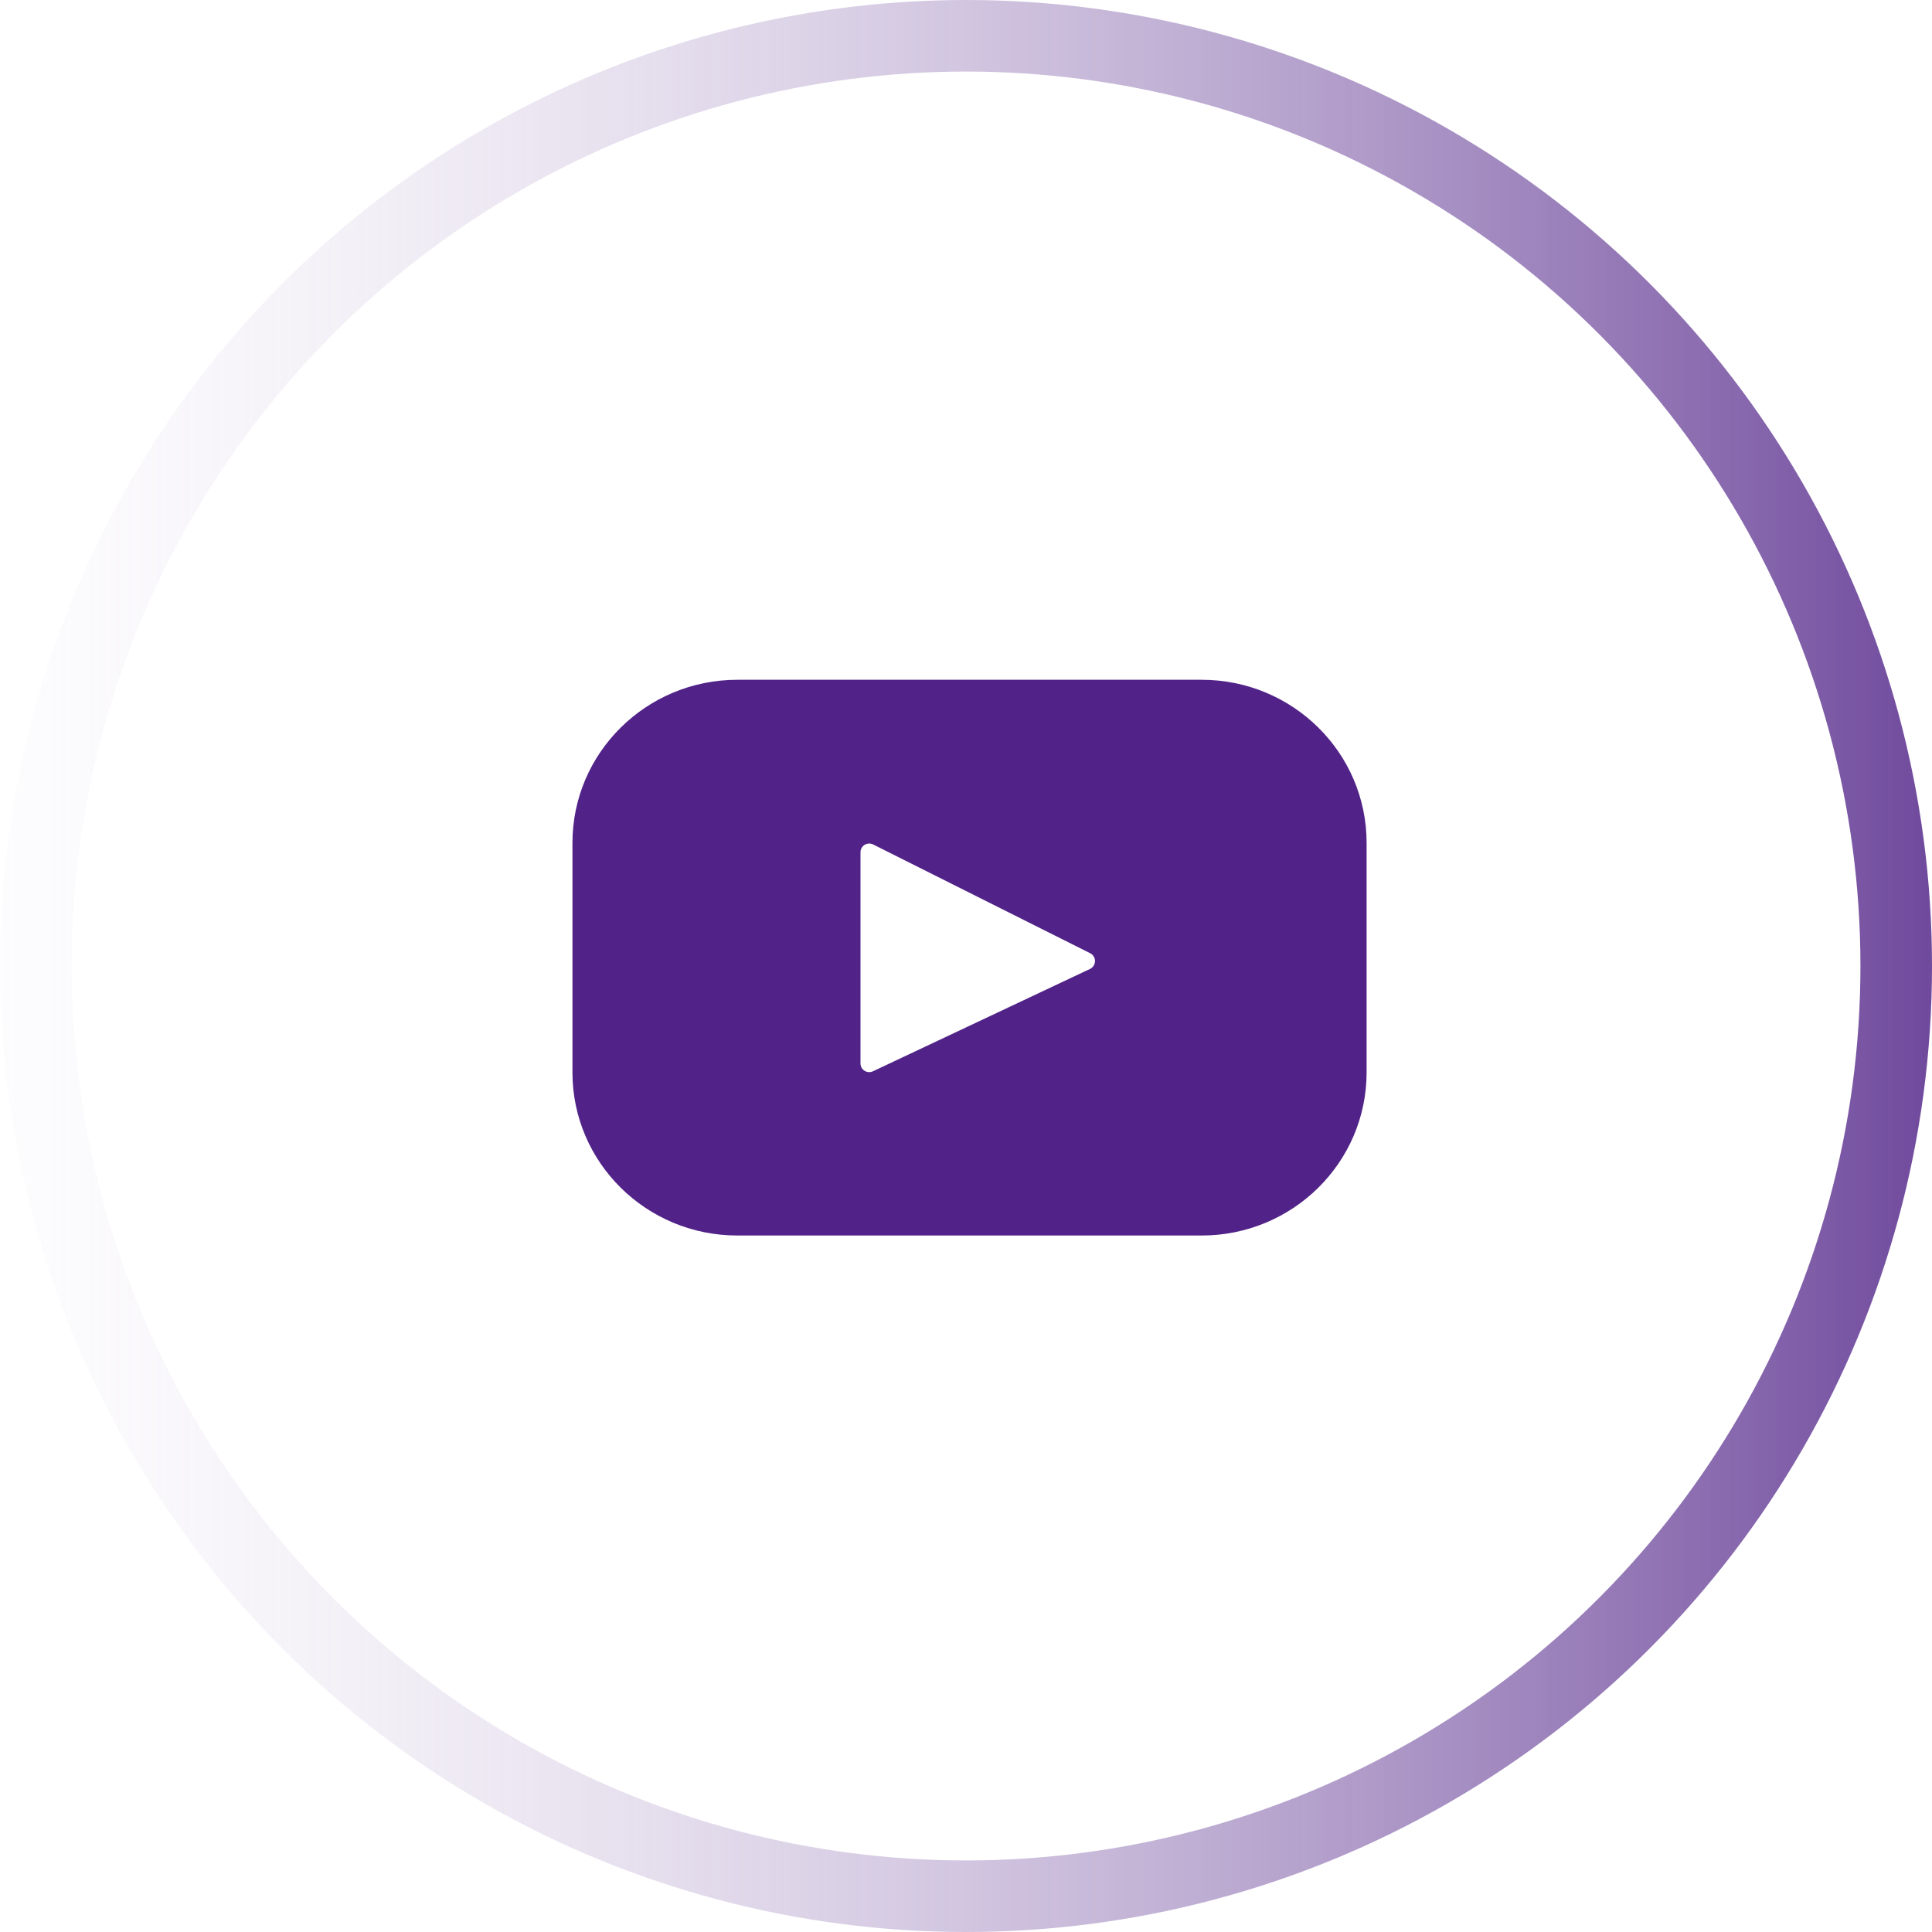
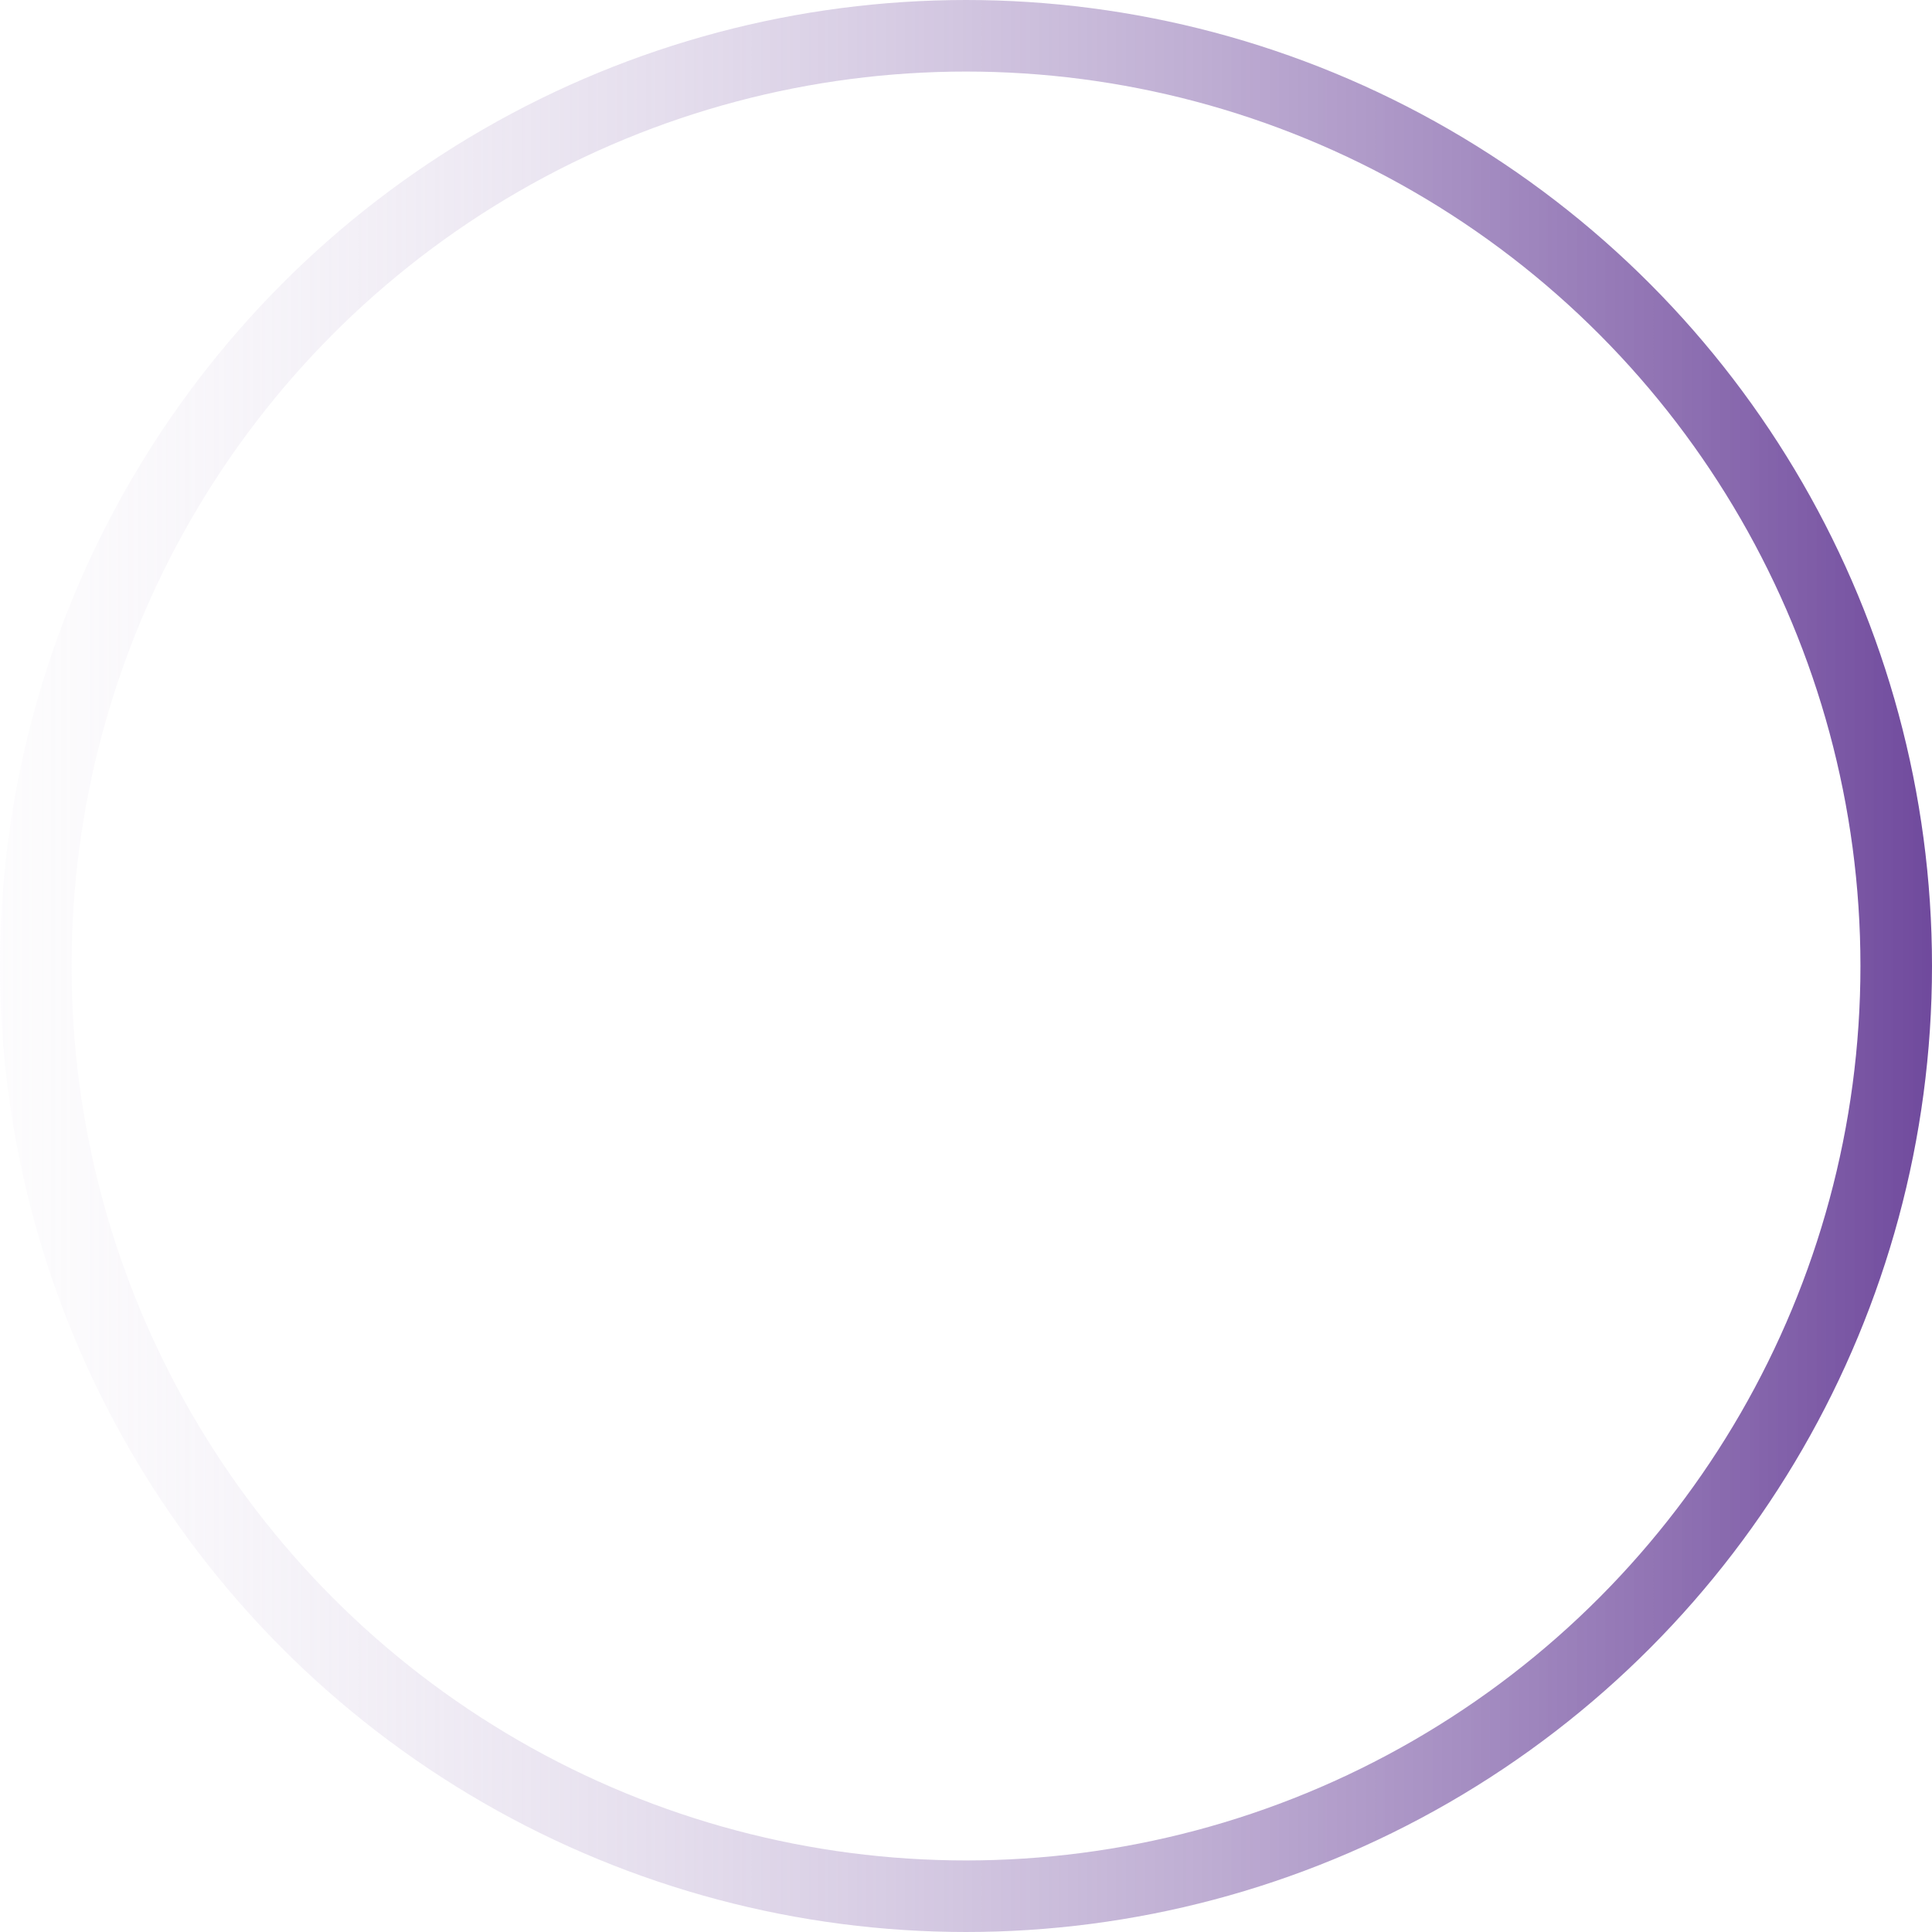
<svg xmlns="http://www.w3.org/2000/svg" width="54" height="54" viewBox="0 0 54 54" fill="none">
  <circle cx="27" cy="27" r="26" stroke="url(#paint0_linear_7161_64134)" stroke-width="2" />
-   <path d="M33.587 19H20.61C18.064 19 16 21.042 16 23.559V29.974C16 32.493 18.064 34.533 20.61 34.533H33.587C36.133 34.533 38.197 32.491 38.197 29.974V23.559C38.197 21.04 36.133 19 33.587 19ZM30.47 27.08L24.399 29.943C24.362 29.961 24.321 29.969 24.28 29.966C24.239 29.964 24.2 29.951 24.165 29.929C24.13 29.907 24.101 29.877 24.081 29.841C24.061 29.805 24.051 29.764 24.051 29.723V23.819C24.051 23.777 24.062 23.736 24.083 23.7C24.103 23.664 24.133 23.634 24.168 23.612C24.204 23.591 24.244 23.579 24.286 23.577C24.328 23.576 24.369 23.585 24.406 23.604L30.475 26.645C30.515 26.666 30.548 26.697 30.571 26.736C30.594 26.774 30.606 26.819 30.606 26.863C30.605 26.909 30.592 26.953 30.568 26.991C30.544 27.029 30.511 27.06 30.47 27.08Z" fill="#512388" />
  <defs>
    <linearGradient id="paint0_linear_7161_64134" x1="-8.1" y1="27" x2="60.3" y2="27" gradientUnits="userSpaceOnUse">
      <stop stop-color="white" stop-opacity="0" />
      <stop offset="1" stop-color="#512388" />
    </linearGradient>
  </defs>
</svg>